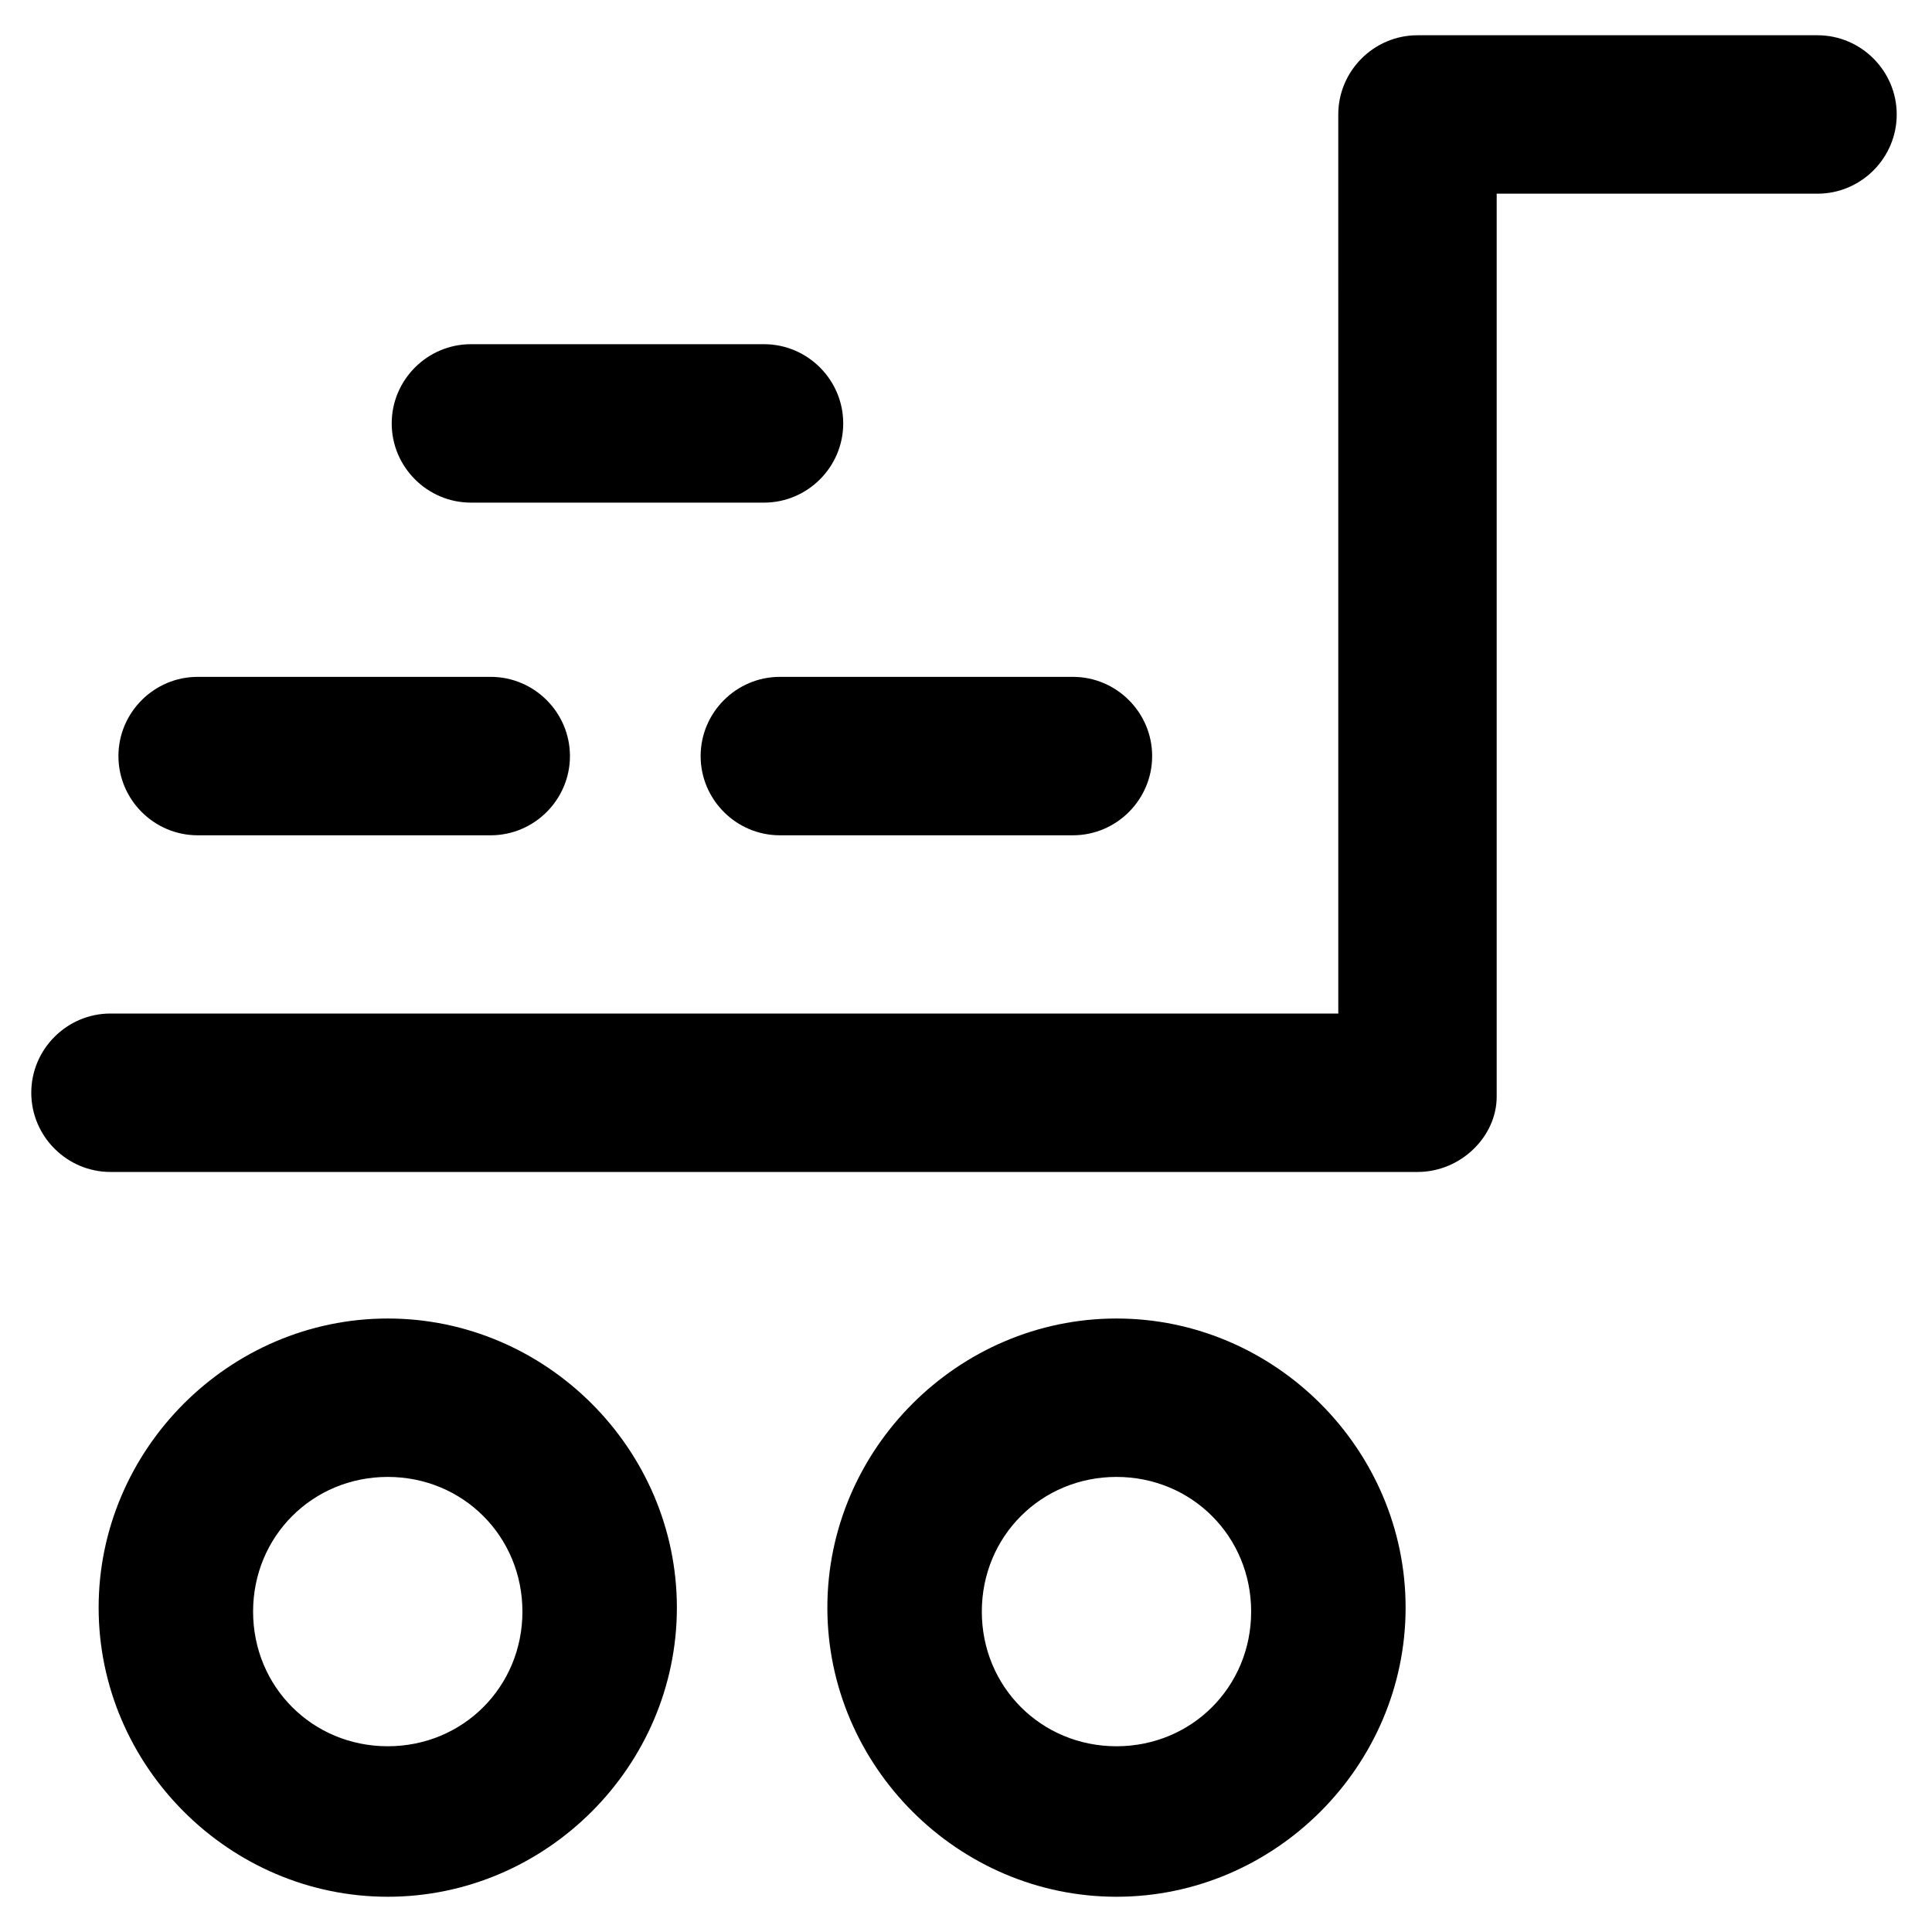
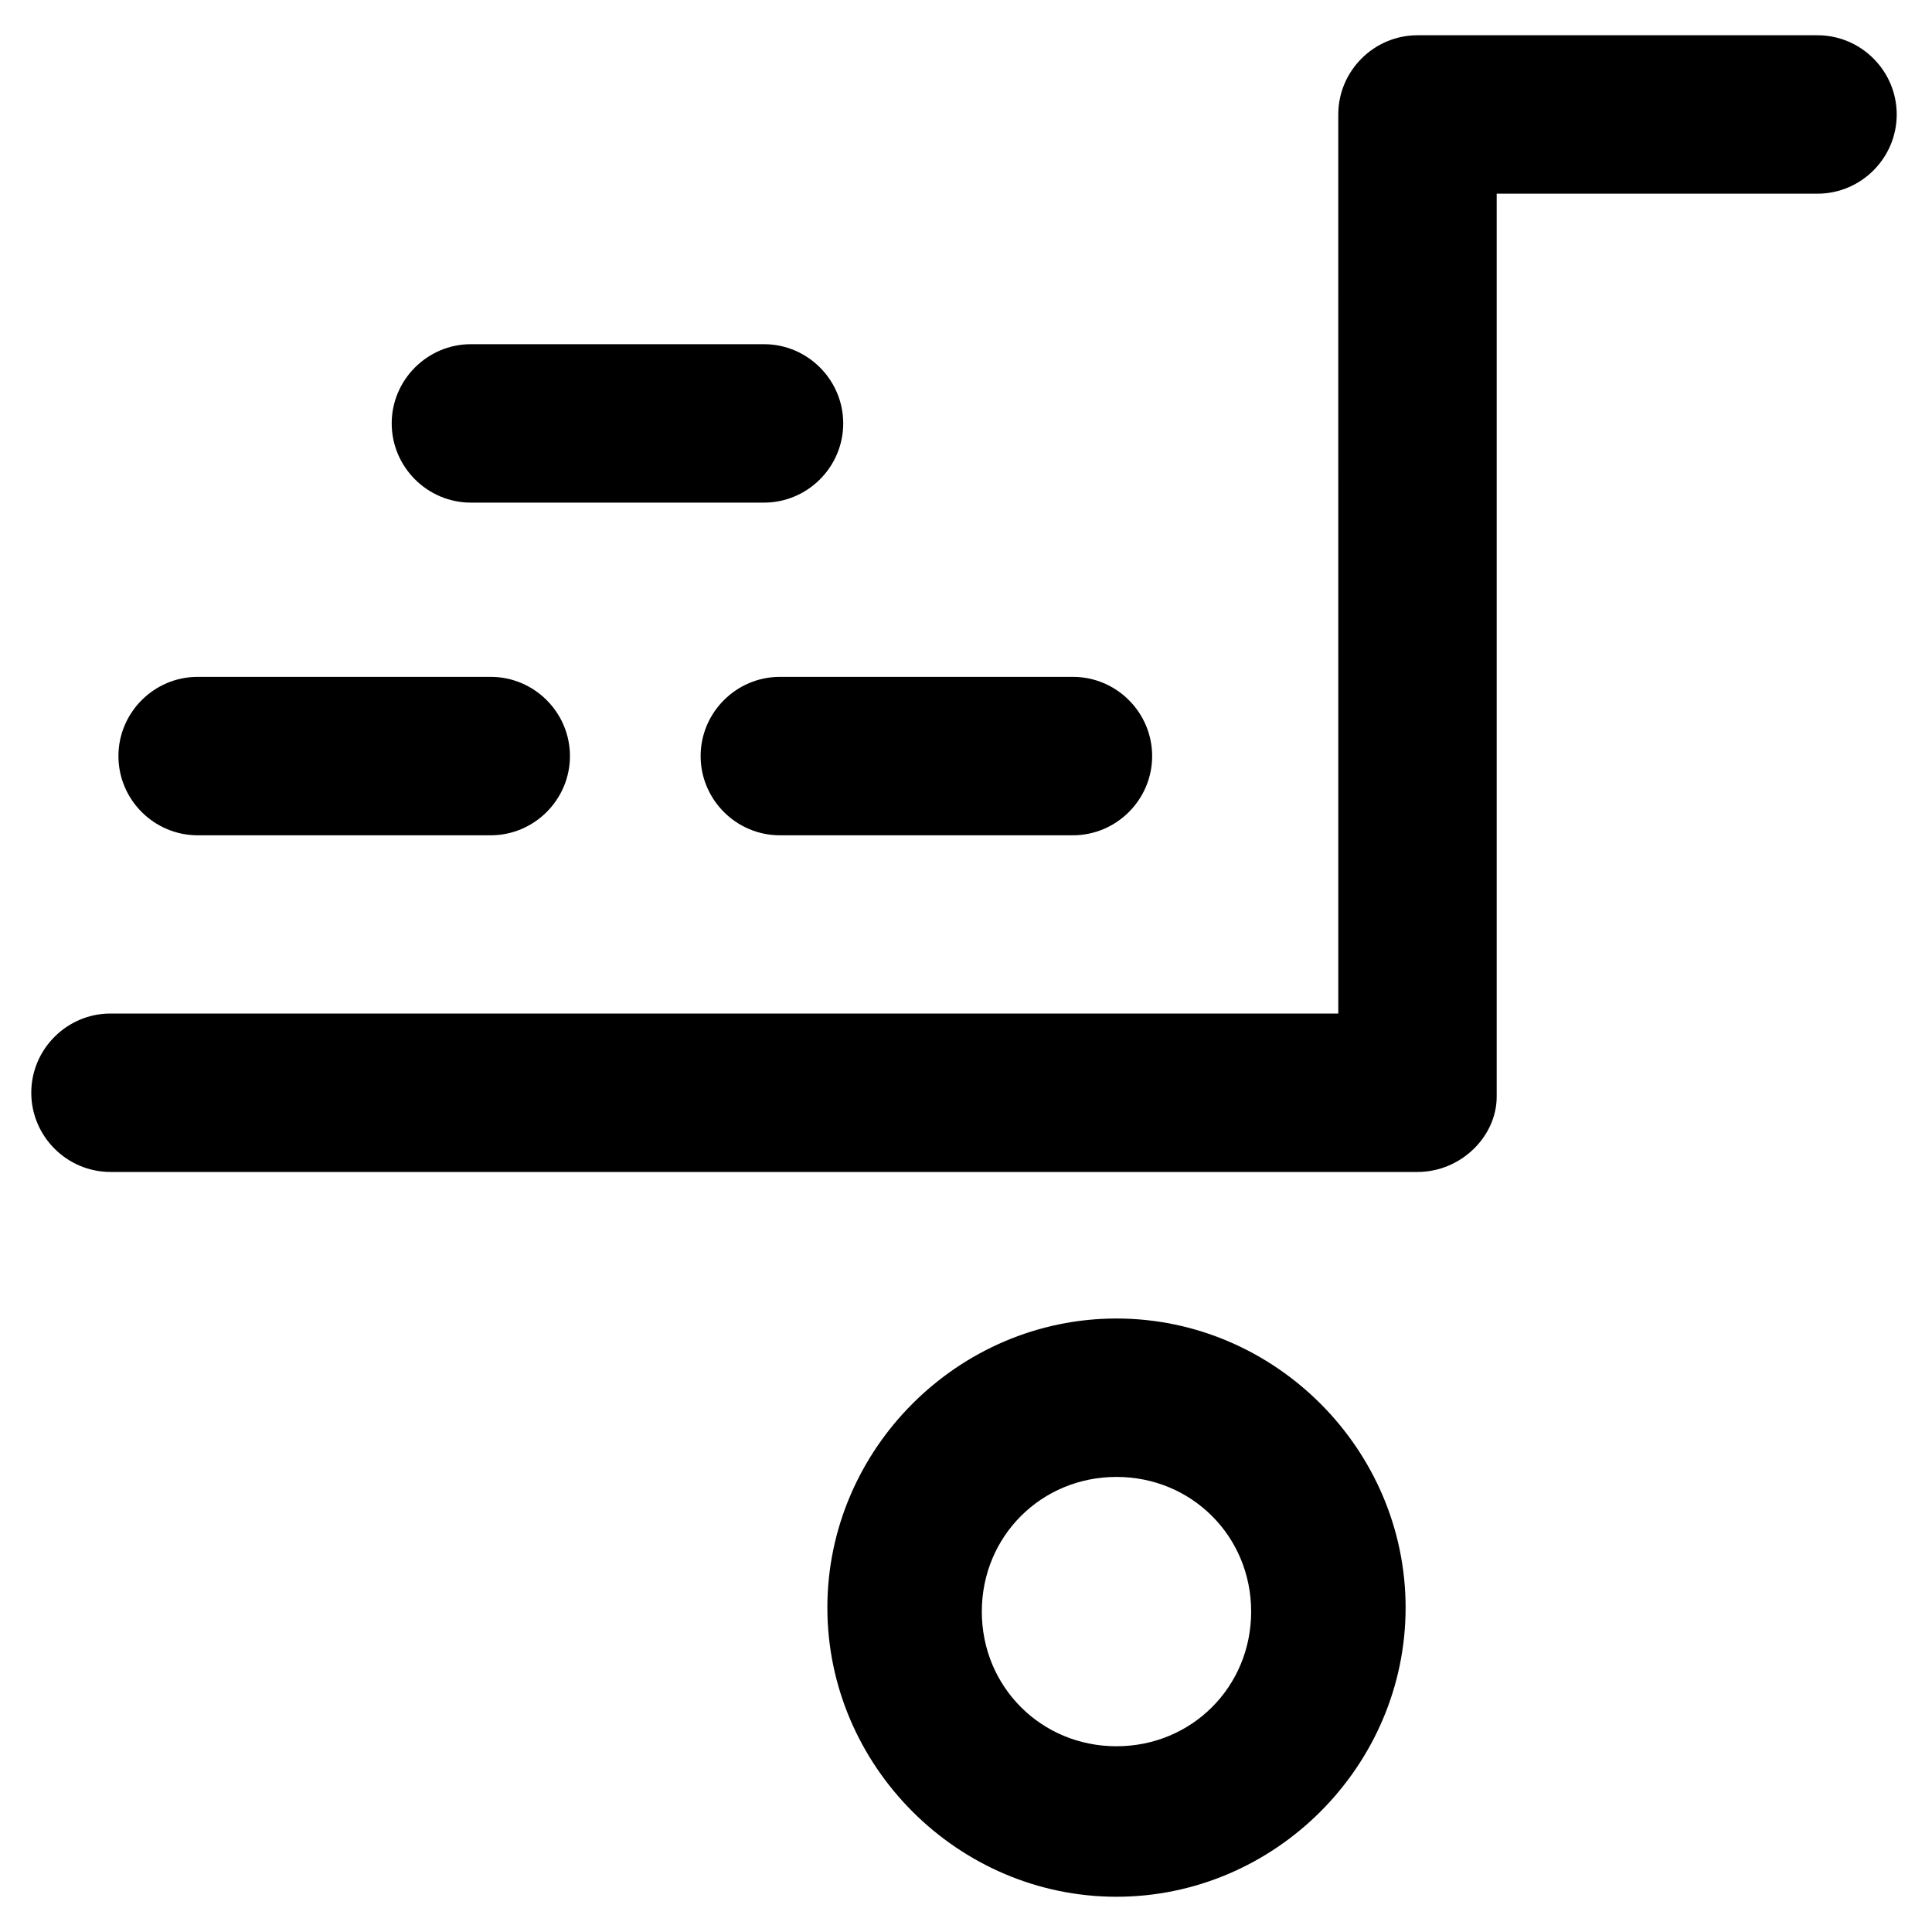
<svg xmlns="http://www.w3.org/2000/svg" fill="#000000" width="800px" height="800px" version="1.1" viewBox="144 144 512 512">
  <g>
    <path d="m519.65 454.58h-346.37c-11.547 0-20.992-9.445-20.992-20.992 0-11.547 9.445-20.992 20.992-20.992h325.38l-0.004-238.26c0-11.547 9.445-20.992 20.992-20.992h106.01c11.547 0 20.992 9.445 20.992 20.992s-9.445 20.992-20.992 20.992h-85.02v239.31c0 10.5-9.445 19.945-20.992 19.945z" />
    <path d="m439.88 646.66c-41.984 0-76.621-34.637-76.621-76.621s34.637-76.621 76.621-76.621c41.984 0 76.621 34.637 76.621 76.621s-34.637 76.621-76.621 76.621zm0-111.26c-19.941 0-35.688 15.742-35.688 35.688 0 19.941 15.742 35.688 35.688 35.688 19.941 0 35.688-15.742 35.688-35.688 0-19.945-15.746-35.688-35.688-35.688z" />
-     <path d="m246.76 646.66c-41.984 0-76.621-34.637-76.621-76.621s34.637-76.621 76.621-76.621c41.984 0 76.621 34.637 76.621 76.621s-34.637 76.621-76.621 76.621zm0-111.26c-19.941 0-35.688 15.742-35.688 35.688 0 19.941 15.742 35.688 35.688 35.688 19.941 0 35.688-15.742 35.688-35.688-0.004-19.945-15.746-35.688-35.688-35.688z" />
    <path d="m274.05 365.36h-77.672c-11.547 0-20.992-9.445-20.992-20.992s9.445-20.992 20.992-20.992h77.672c11.547 0 20.992 9.445 20.992 20.992 0 11.543-9.449 20.992-20.992 20.992z" />
    <path d="m428.34 365.36h-77.672c-11.547 0-20.992-9.445-20.992-20.992s9.445-20.992 20.992-20.992h77.672c11.547 0 20.992 9.445 20.992 20.992 0 11.543-9.445 20.992-20.992 20.992z" />
    <path d="m346.47 277.2h-77.672c-11.547 0-20.992-9.445-20.992-20.992s9.445-20.992 20.992-20.992h77.672c11.547 0 20.992 9.445 20.992 20.992s-9.445 20.992-20.992 20.992z" />
  </g>
</svg>